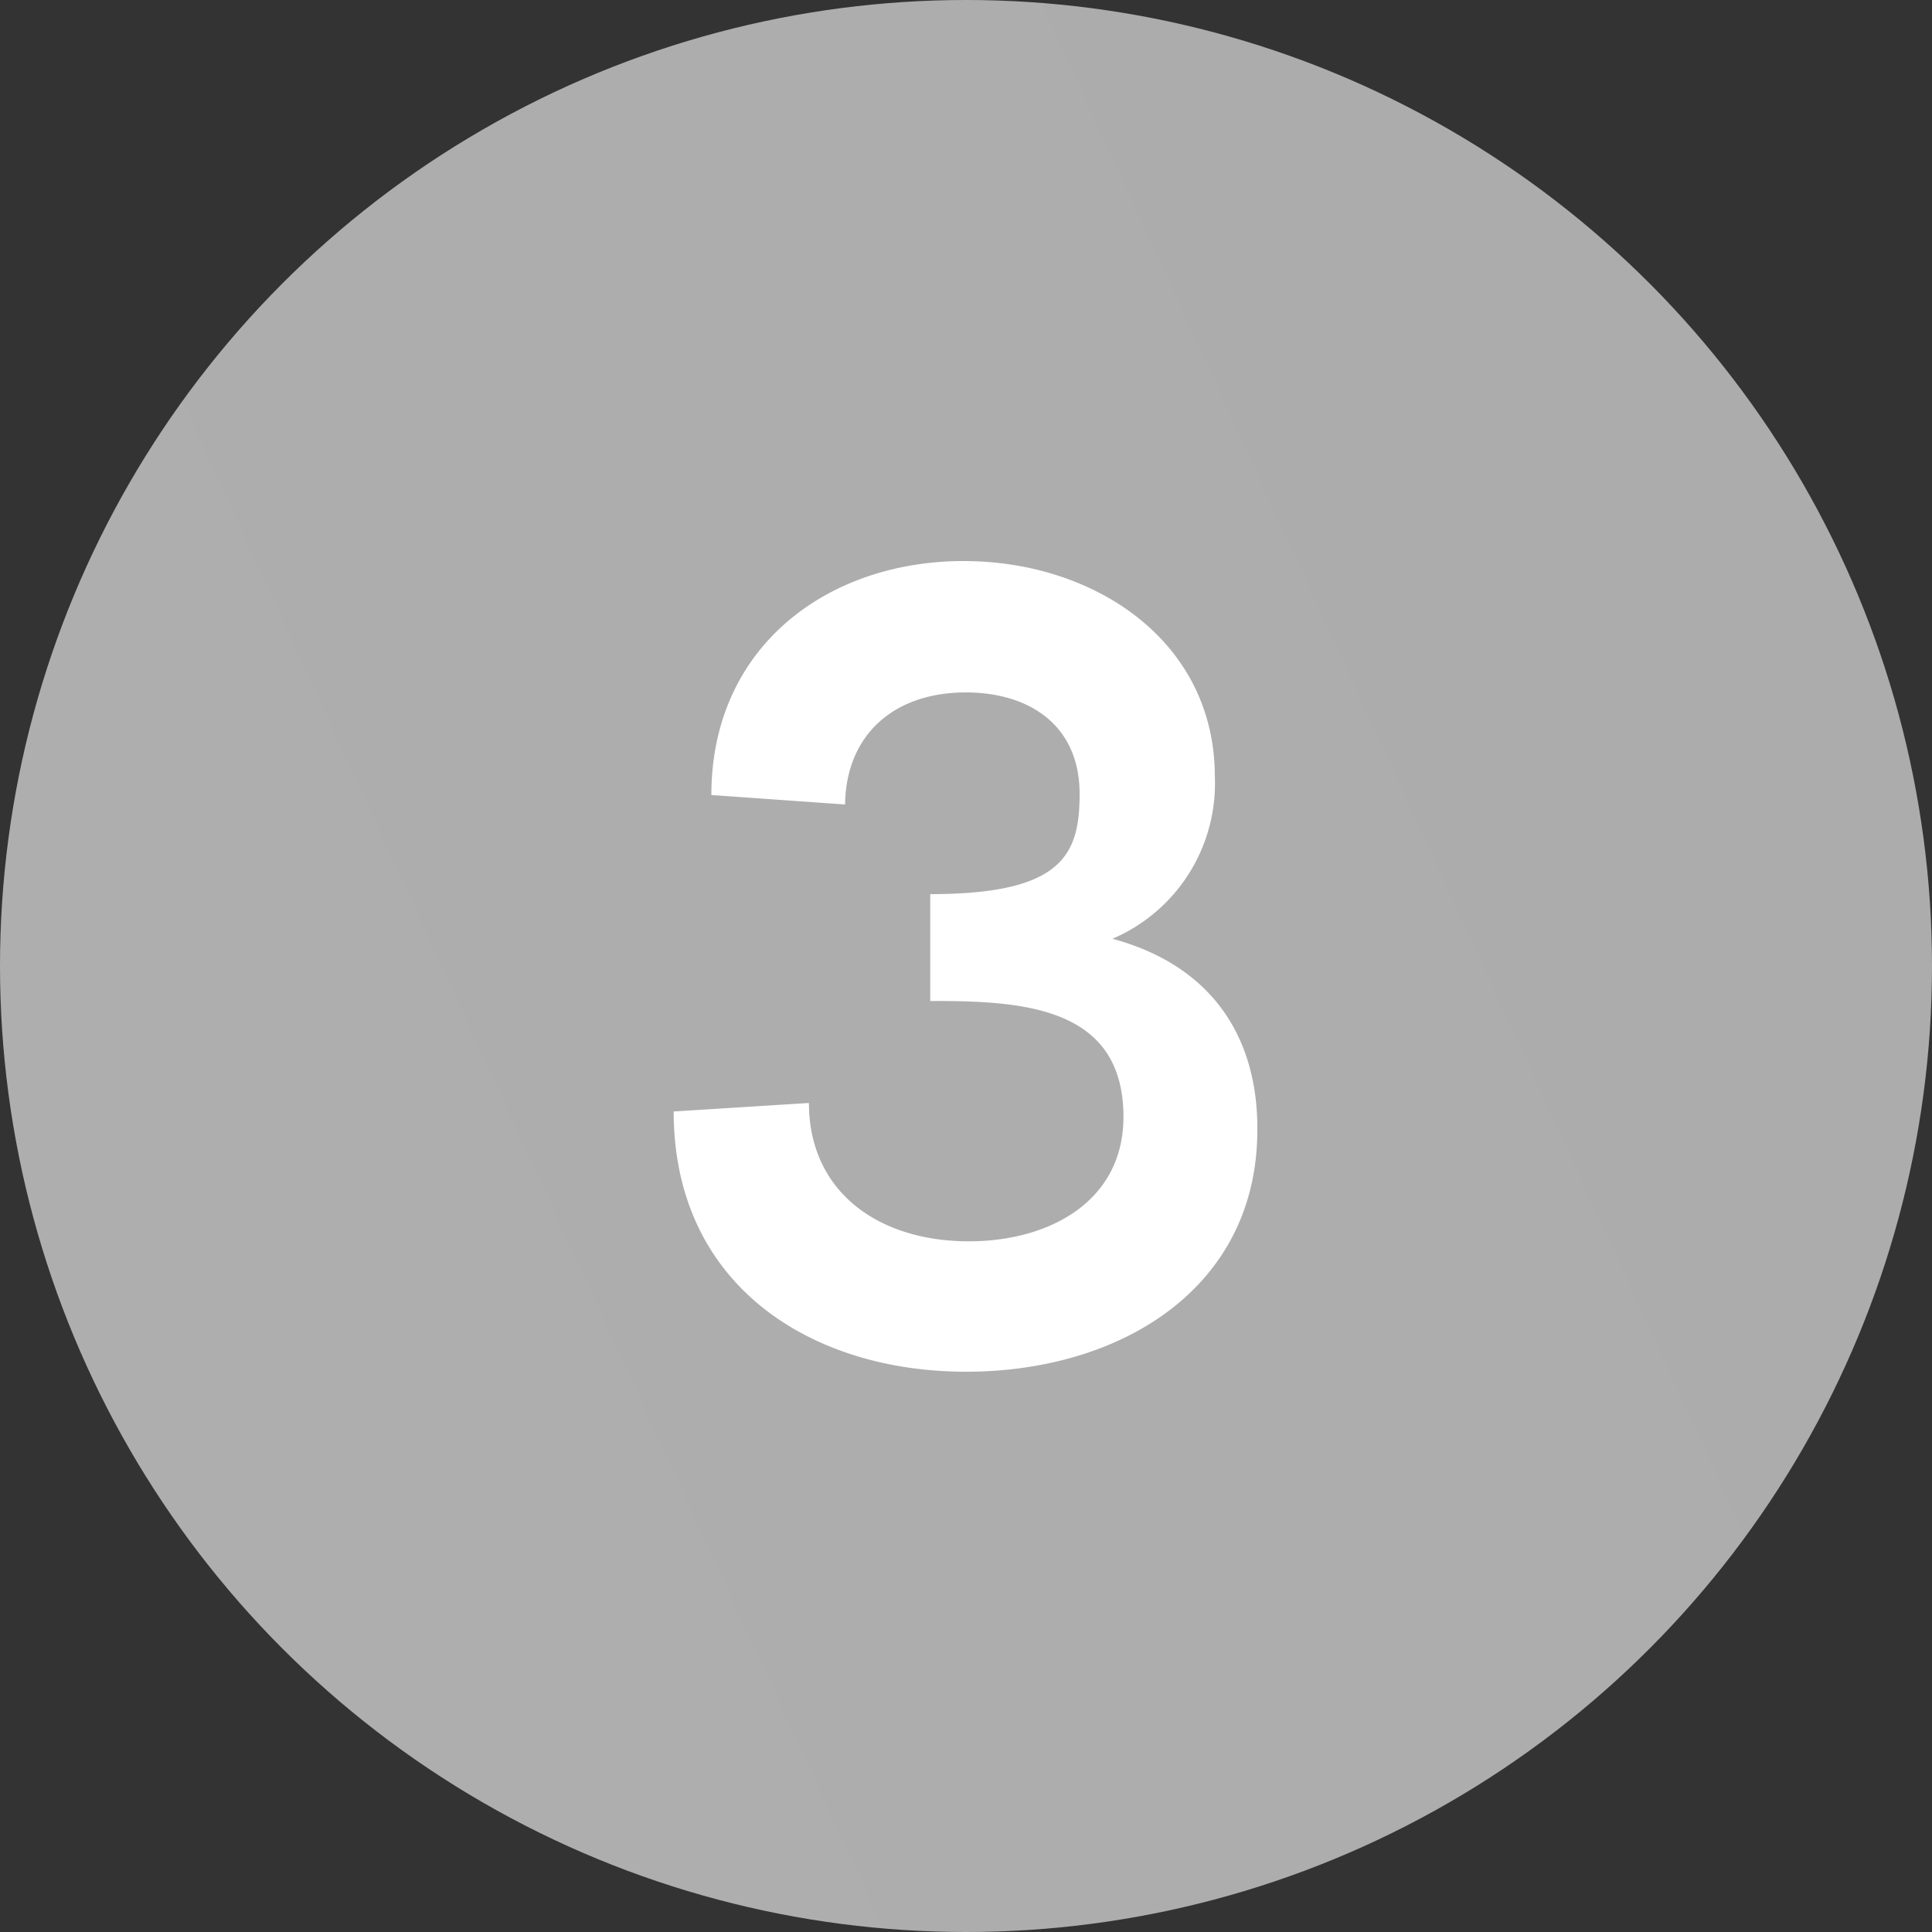
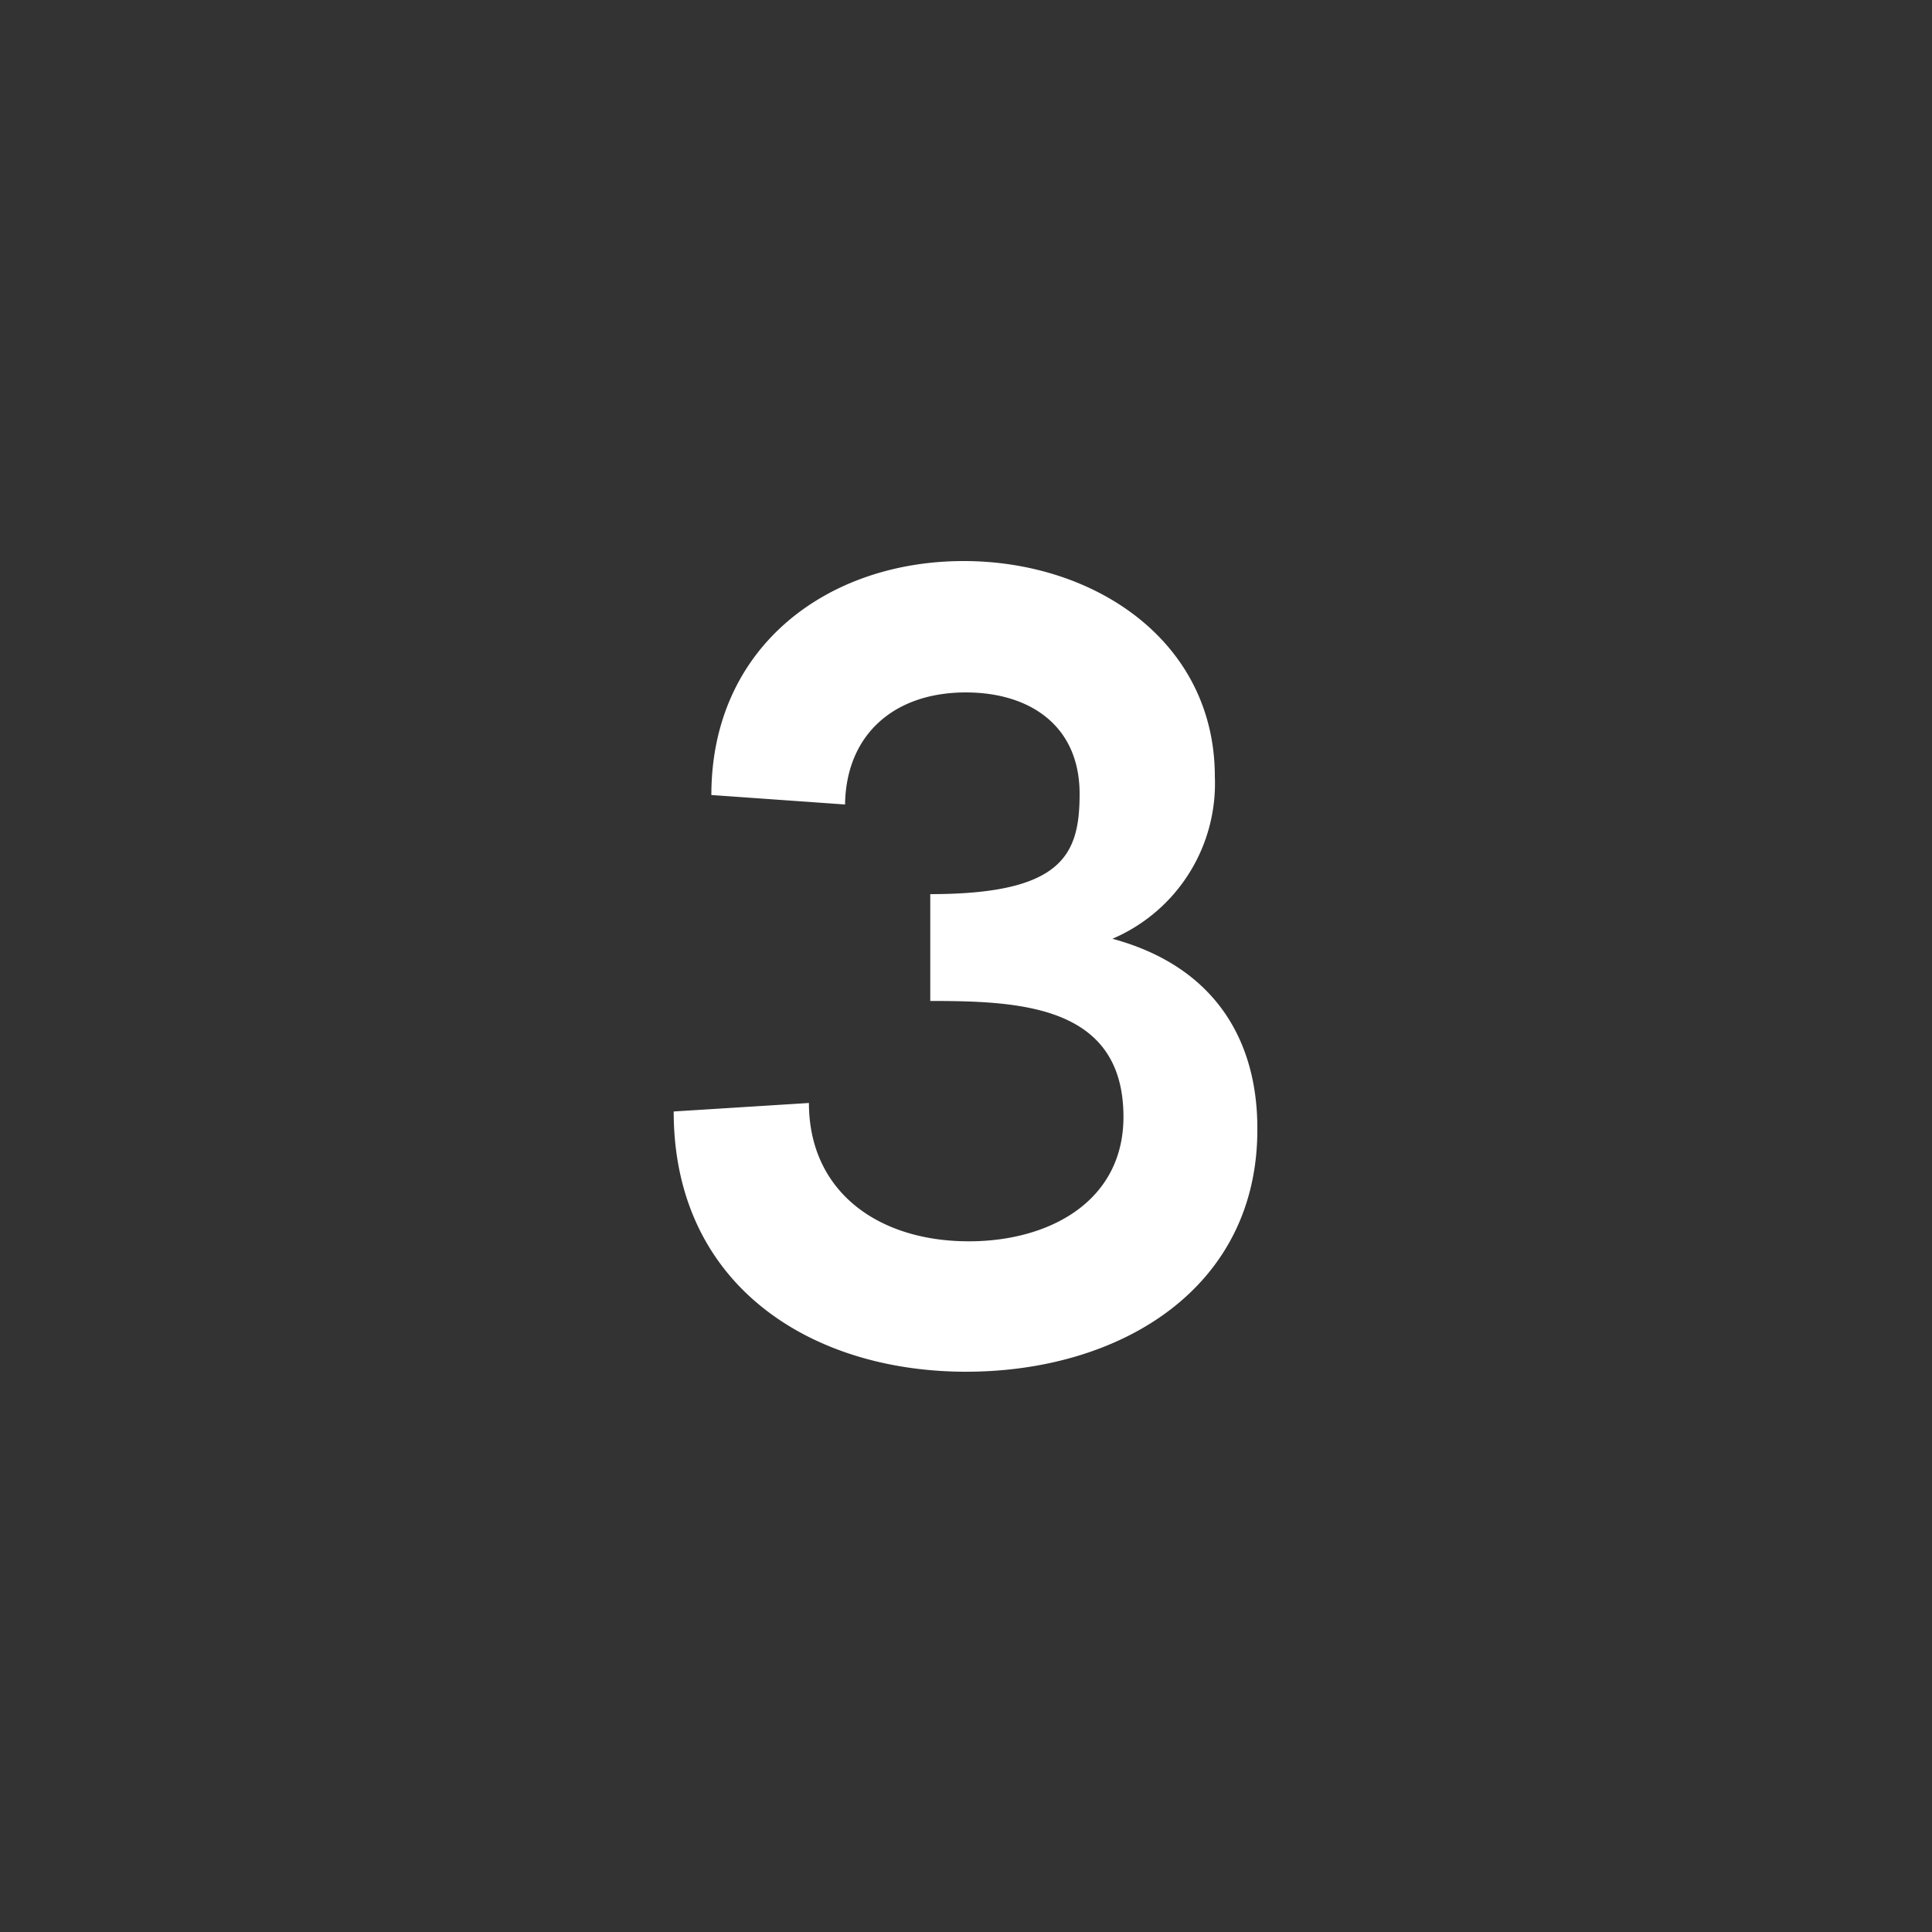
<svg xmlns="http://www.w3.org/2000/svg" viewBox="0 0 100 100">
  <rect x="0" y="0" width="100" height="100" fill="#333333" stroke="none" />
  <defs>
    <style>.cls-1{fill:url(#linear-gradient);}.cls-2{fill:#fff;}</style>
    <linearGradient id="linear-gradient" x1="3.48" y1="71.35" x2="94.38" y2="29.63" gradientUnits="userSpaceOnUse">
      <stop offset="0.02" stop-color="#aeaeae" />
      <stop offset="1" stop-color="#acacac" />
    </linearGradient>
  </defs>
  <g id="Layer_2" data-name="Layer 2">
    <g id="Layer_1-2" data-name="Layer 1">
-       <circle class="cls-1" cx="50" cy="50" r="50" />
      <path class="cls-2" d="M34.87,57.53l7-.44c0,4.56,3.55,7.16,8.28,7.16,4.18,0,8-2.08,8-6.44,0-5.79-5.37-6-10-6V46.28c6.86,0,7.73-2.05,7.73-5.19,0-3.55-2.6-5.25-5.89-5.25-3.72,0-6.2,2.19-6.25,5.8l-6.92-.49c0-7.67,6-12.11,13.06-12.11,6.78,0,13,4.15,13,11.16a8.74,8.74,0,0,1-5.3,8.39c5.42,1.47,7.5,5.39,7.5,9.8C65.13,66.67,58,71,50,71S34.87,66.55,34.87,57.53Z" />
    </g>
  </g>
</svg>